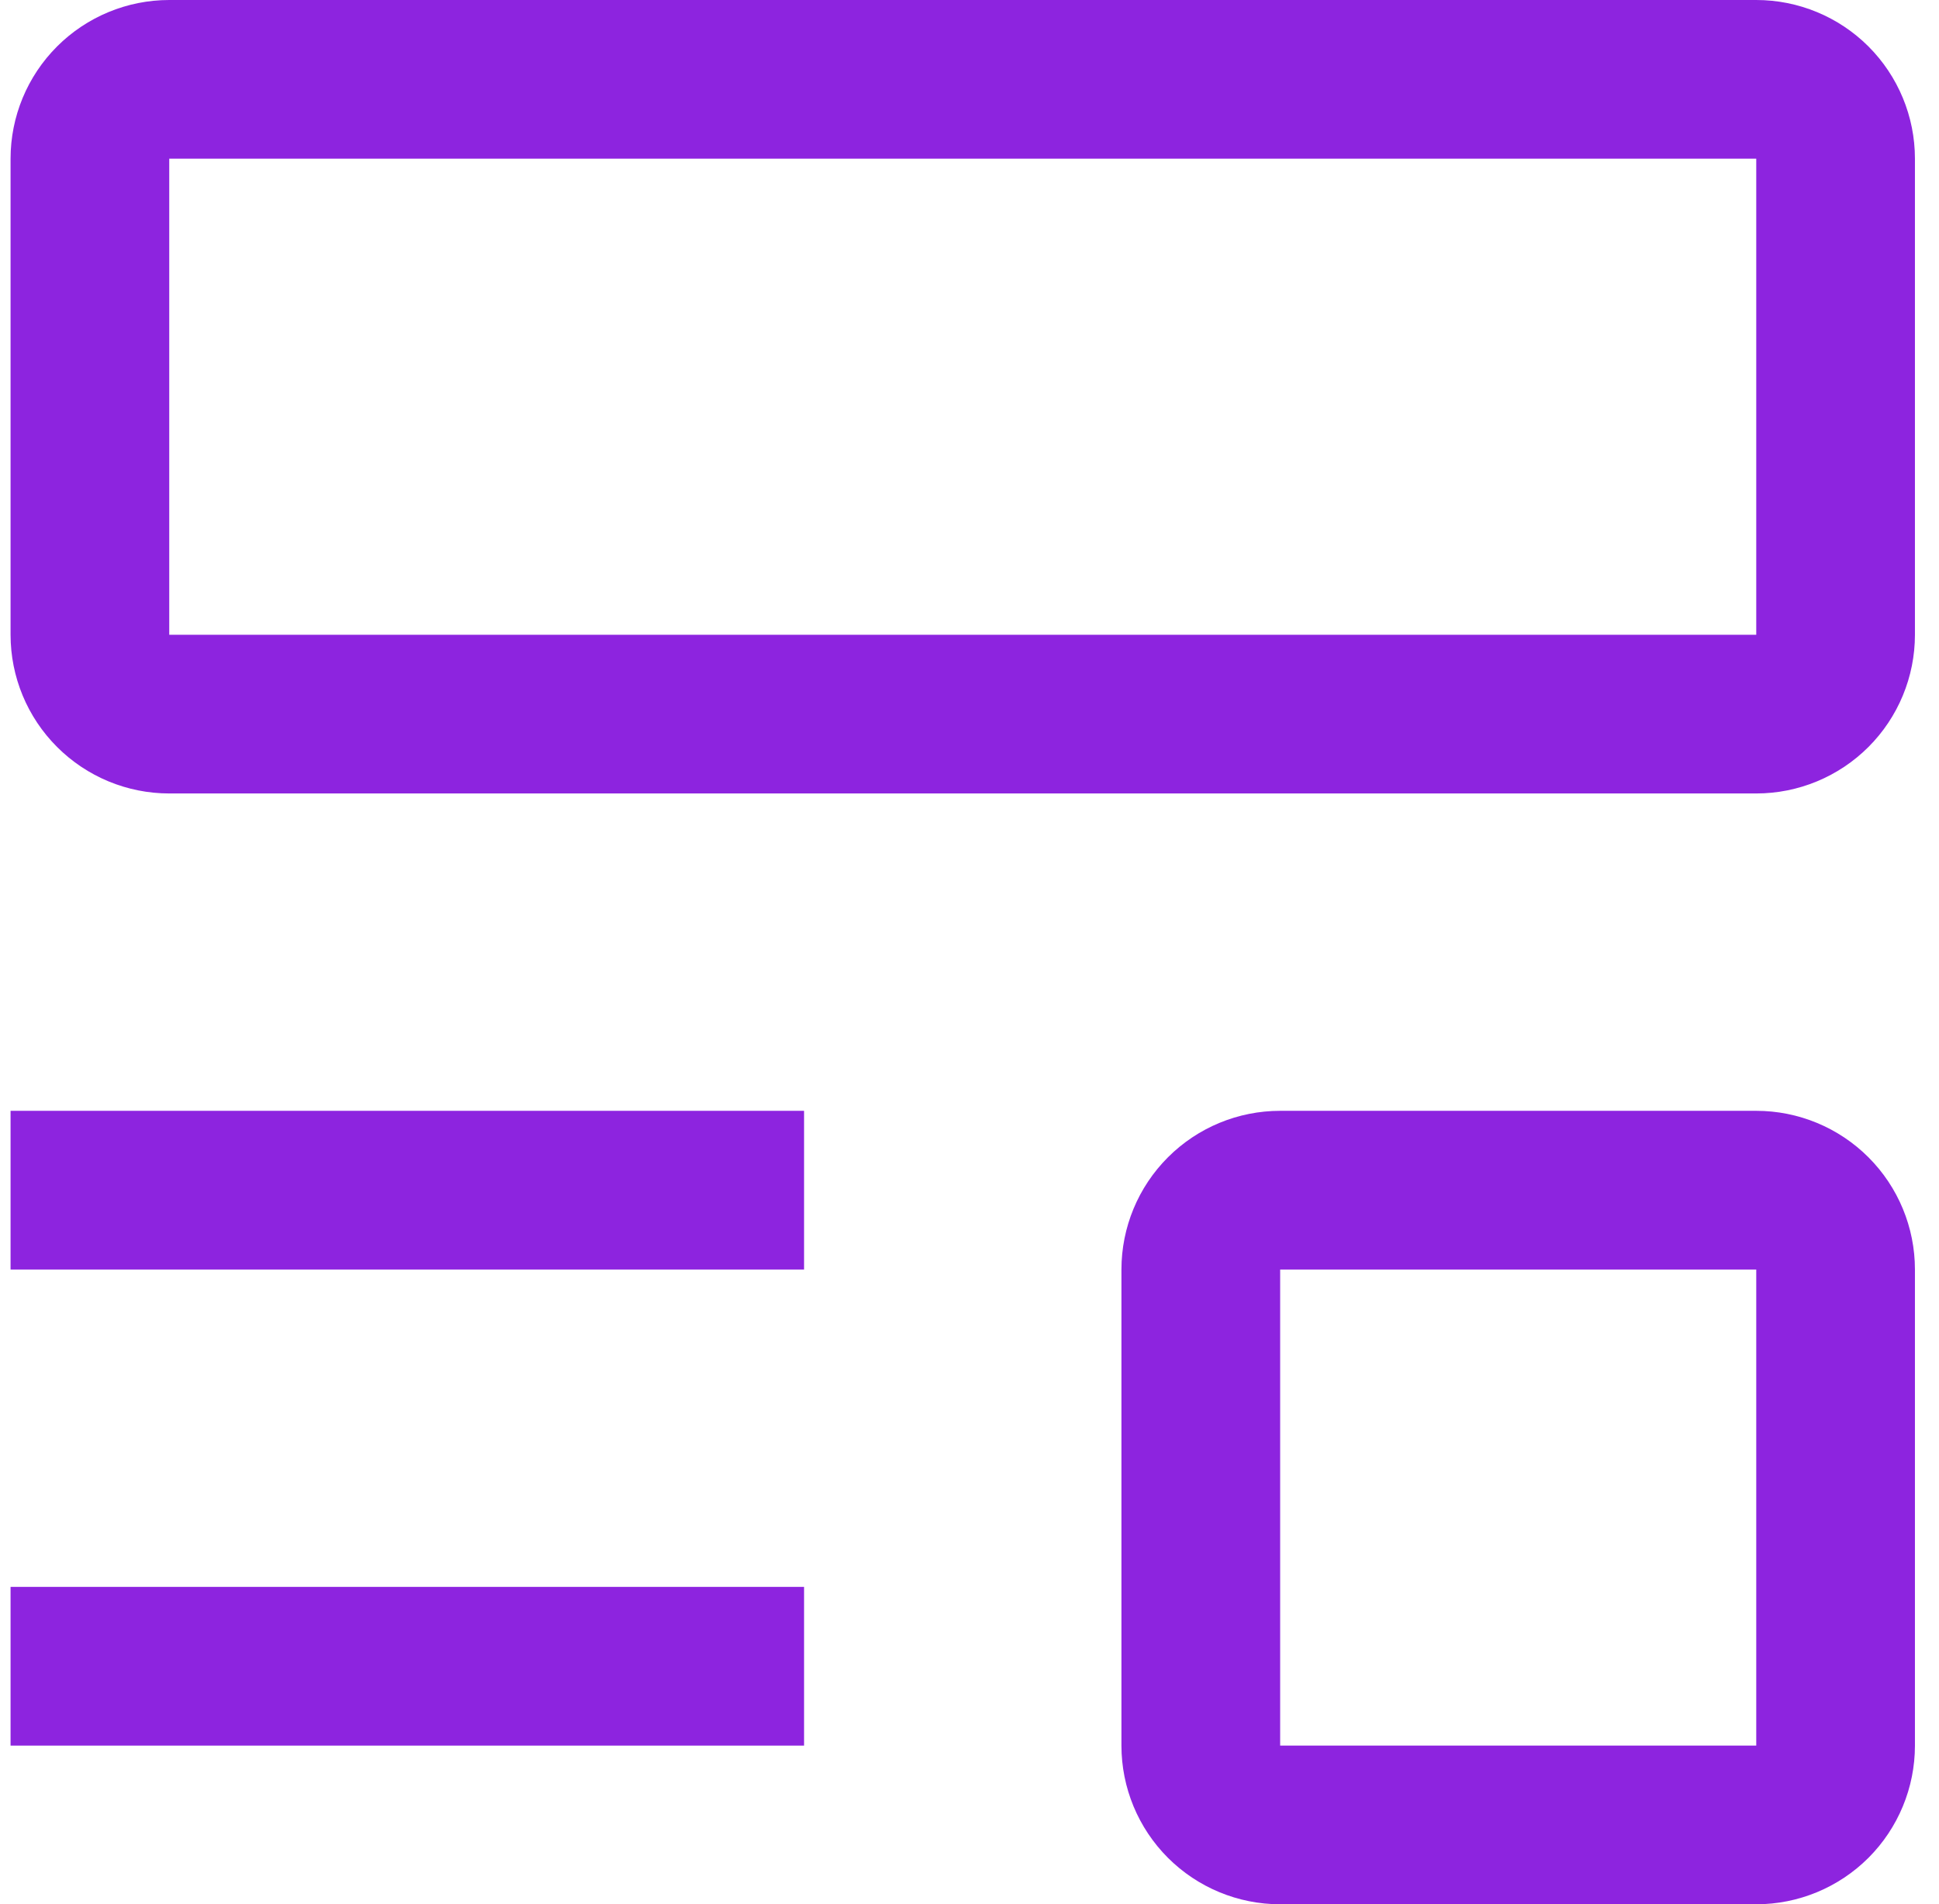
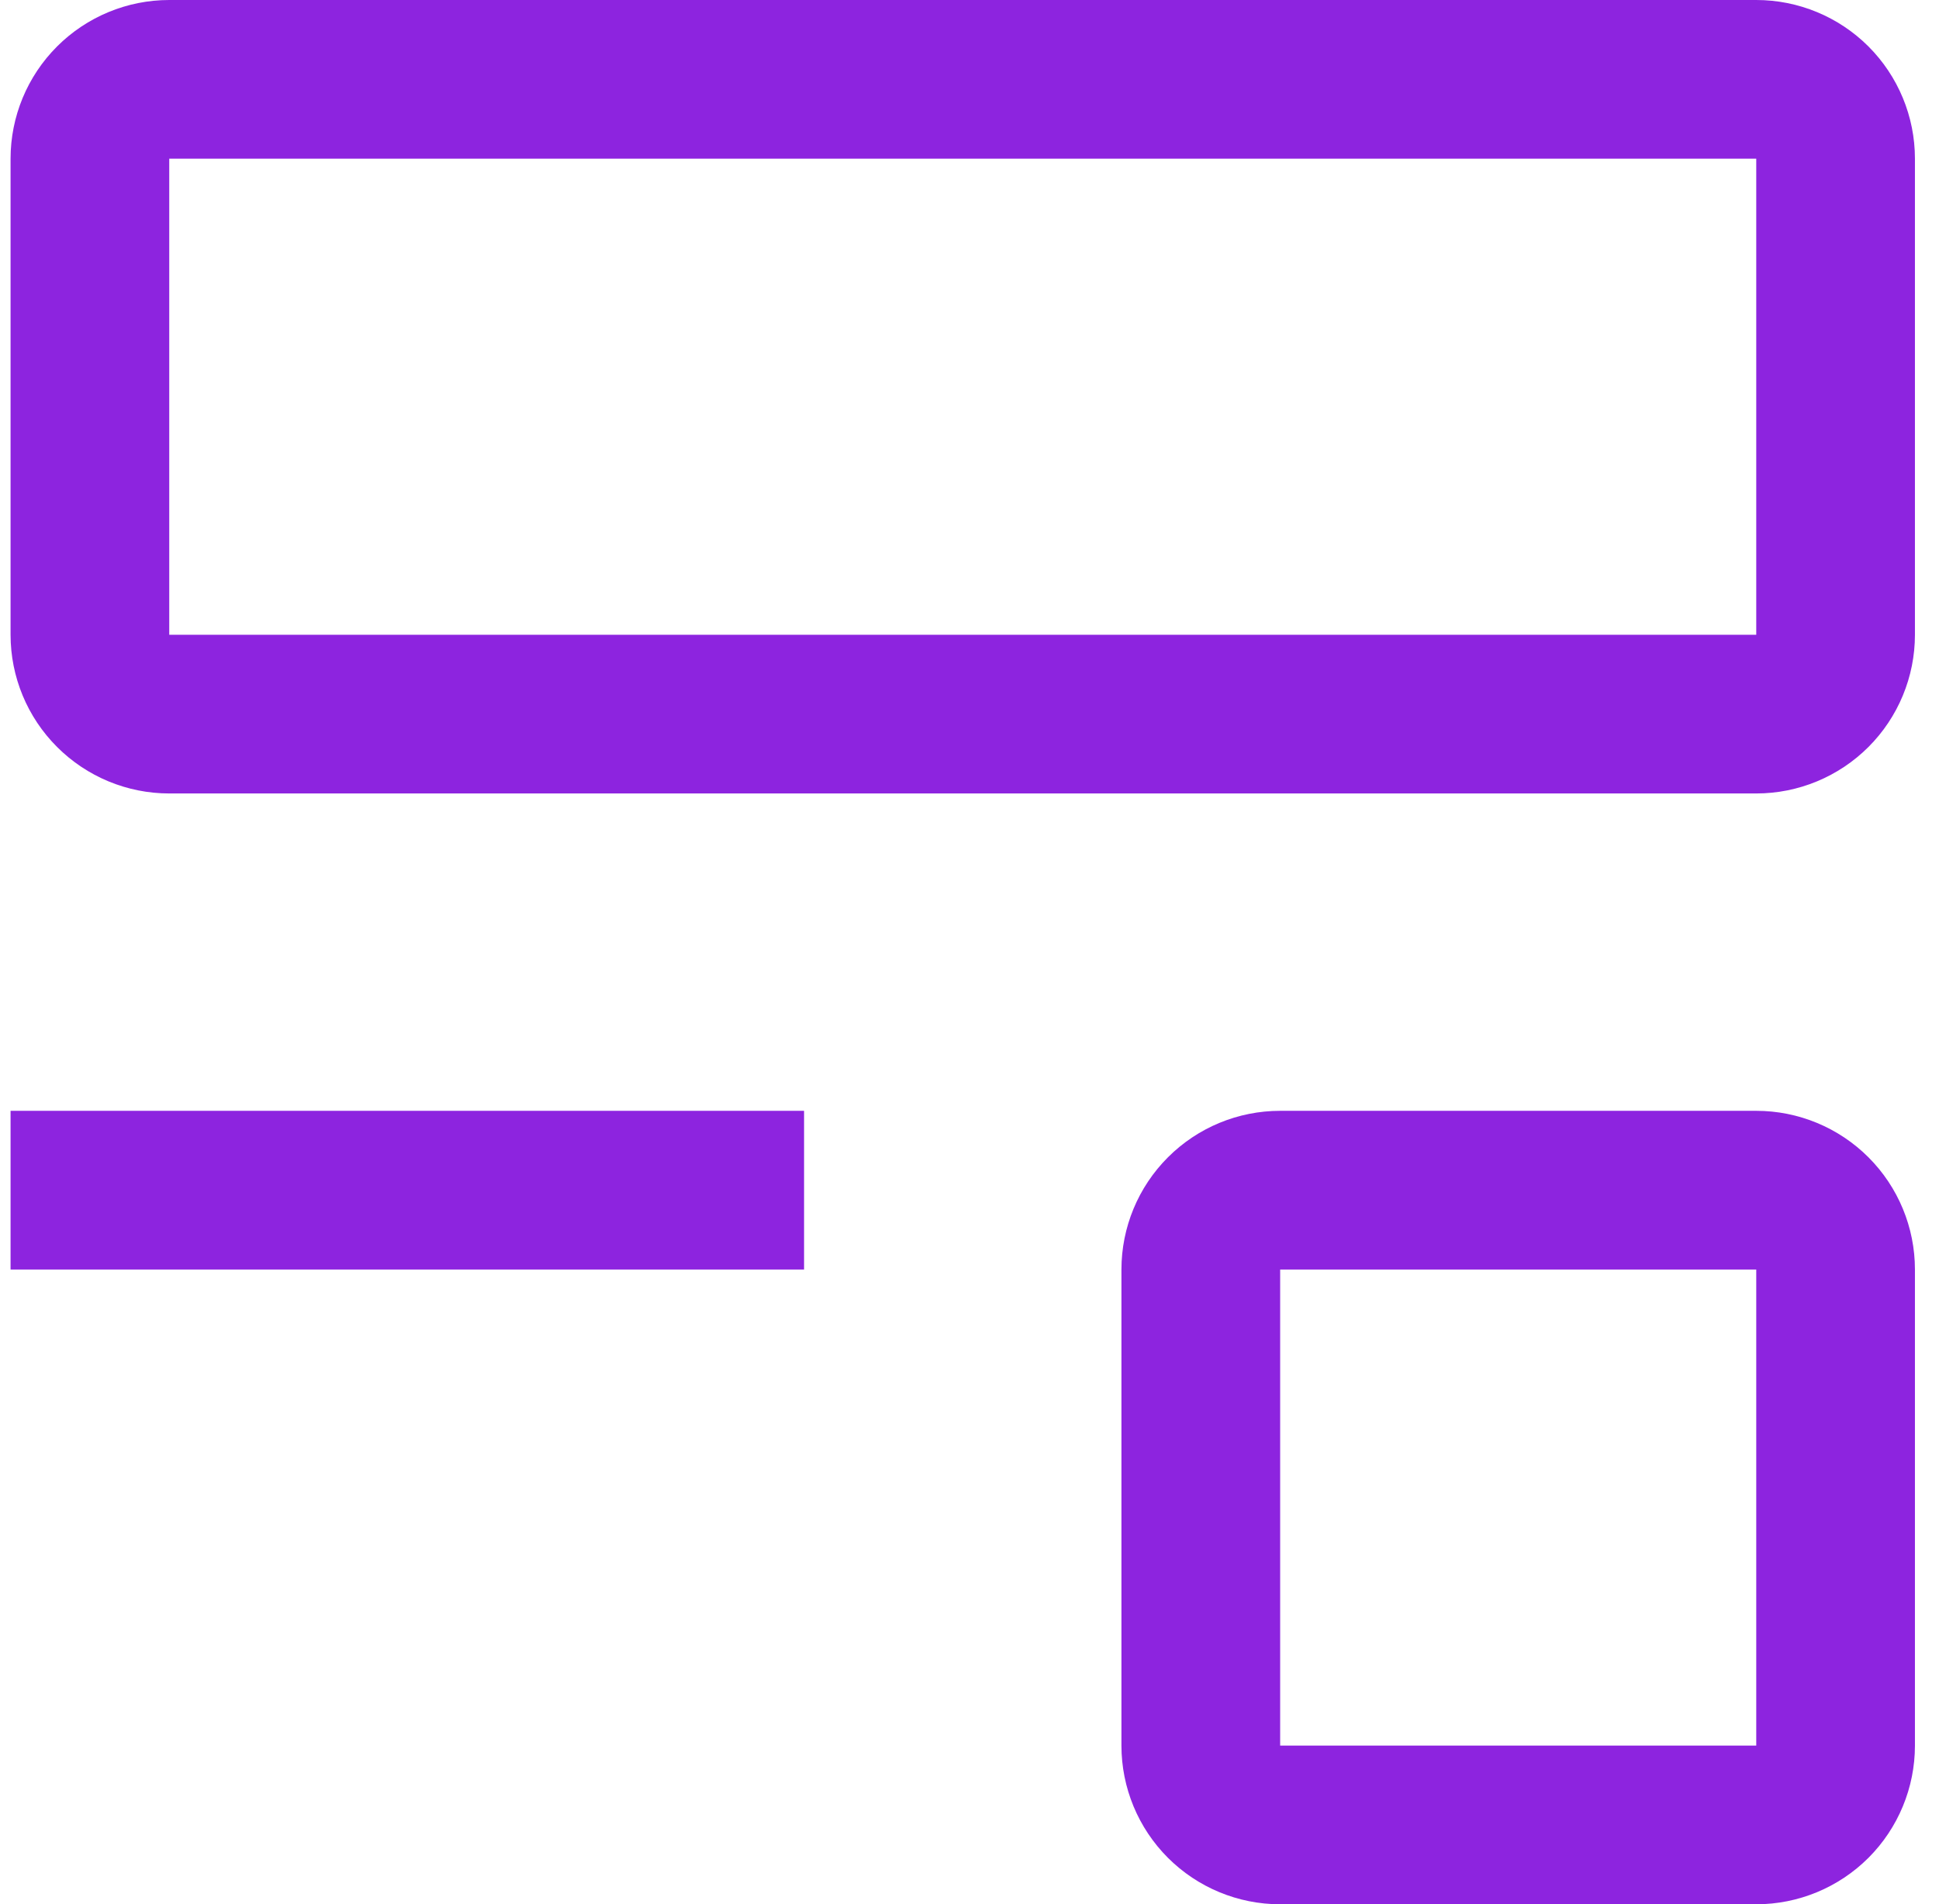
<svg xmlns="http://www.w3.org/2000/svg" width="56" height="55" viewBox="0 0 56 55" fill="none">
-   <path d="M0.305 45.833H23.222V50.417H0.305V45.833Z" fill="#8D24DF" />
  <path d="M0.305 32.083H23.222V36.667H0.305V32.083Z" fill="#8D24DF" />
-   <path d="M50.722 22.917H4.888C3.673 22.917 2.507 22.434 1.648 21.574C0.788 20.715 0.305 19.549 0.305 18.333V4.583C0.305 3.368 0.788 2.202 1.648 1.342C2.507 0.483 3.673 0 4.888 0H50.722C51.937 0 53.103 0.483 53.963 1.342C54.822 2.202 55.305 3.368 55.305 4.583V18.333C55.305 19.549 54.822 20.715 53.963 21.574C53.103 22.434 51.937 22.917 50.722 22.917ZM4.888 4.583V18.333H50.722V4.583H4.888Z" fill="#8D24DF" />
+   <path d="M50.722 22.917H4.888C3.673 22.917 2.507 22.434 1.648 21.574C0.788 20.715 0.305 19.549 0.305 18.333V4.583C0.305 3.368 0.788 2.202 1.648 1.342C2.507 0.483 3.673 0 4.888 0H50.722C51.937 0 53.103 0.483 53.963 1.342C54.822 2.202 55.305 3.368 55.305 4.583V18.333C55.305 19.549 54.822 20.715 53.963 21.574C53.103 22.434 51.937 22.917 50.722 22.917ZM4.888 4.583V18.333H50.722V4.583Z" fill="#8D24DF" />
  <path d="M50.722 55H36.972C35.756 55 34.59 54.517 33.731 53.658C32.871 52.798 32.388 51.632 32.388 50.417V36.667C32.388 35.451 32.871 34.285 33.731 33.426C34.59 32.566 35.756 32.083 36.972 32.083H50.722C51.937 32.083 53.103 32.566 53.963 33.426C54.822 34.285 55.305 35.451 55.305 36.667V50.417C55.305 51.632 54.822 52.798 53.963 53.658C53.103 54.517 51.937 55 50.722 55ZM36.972 36.667V50.417H50.722V36.667H36.972Z" fill="#8D24DF" />
</svg>